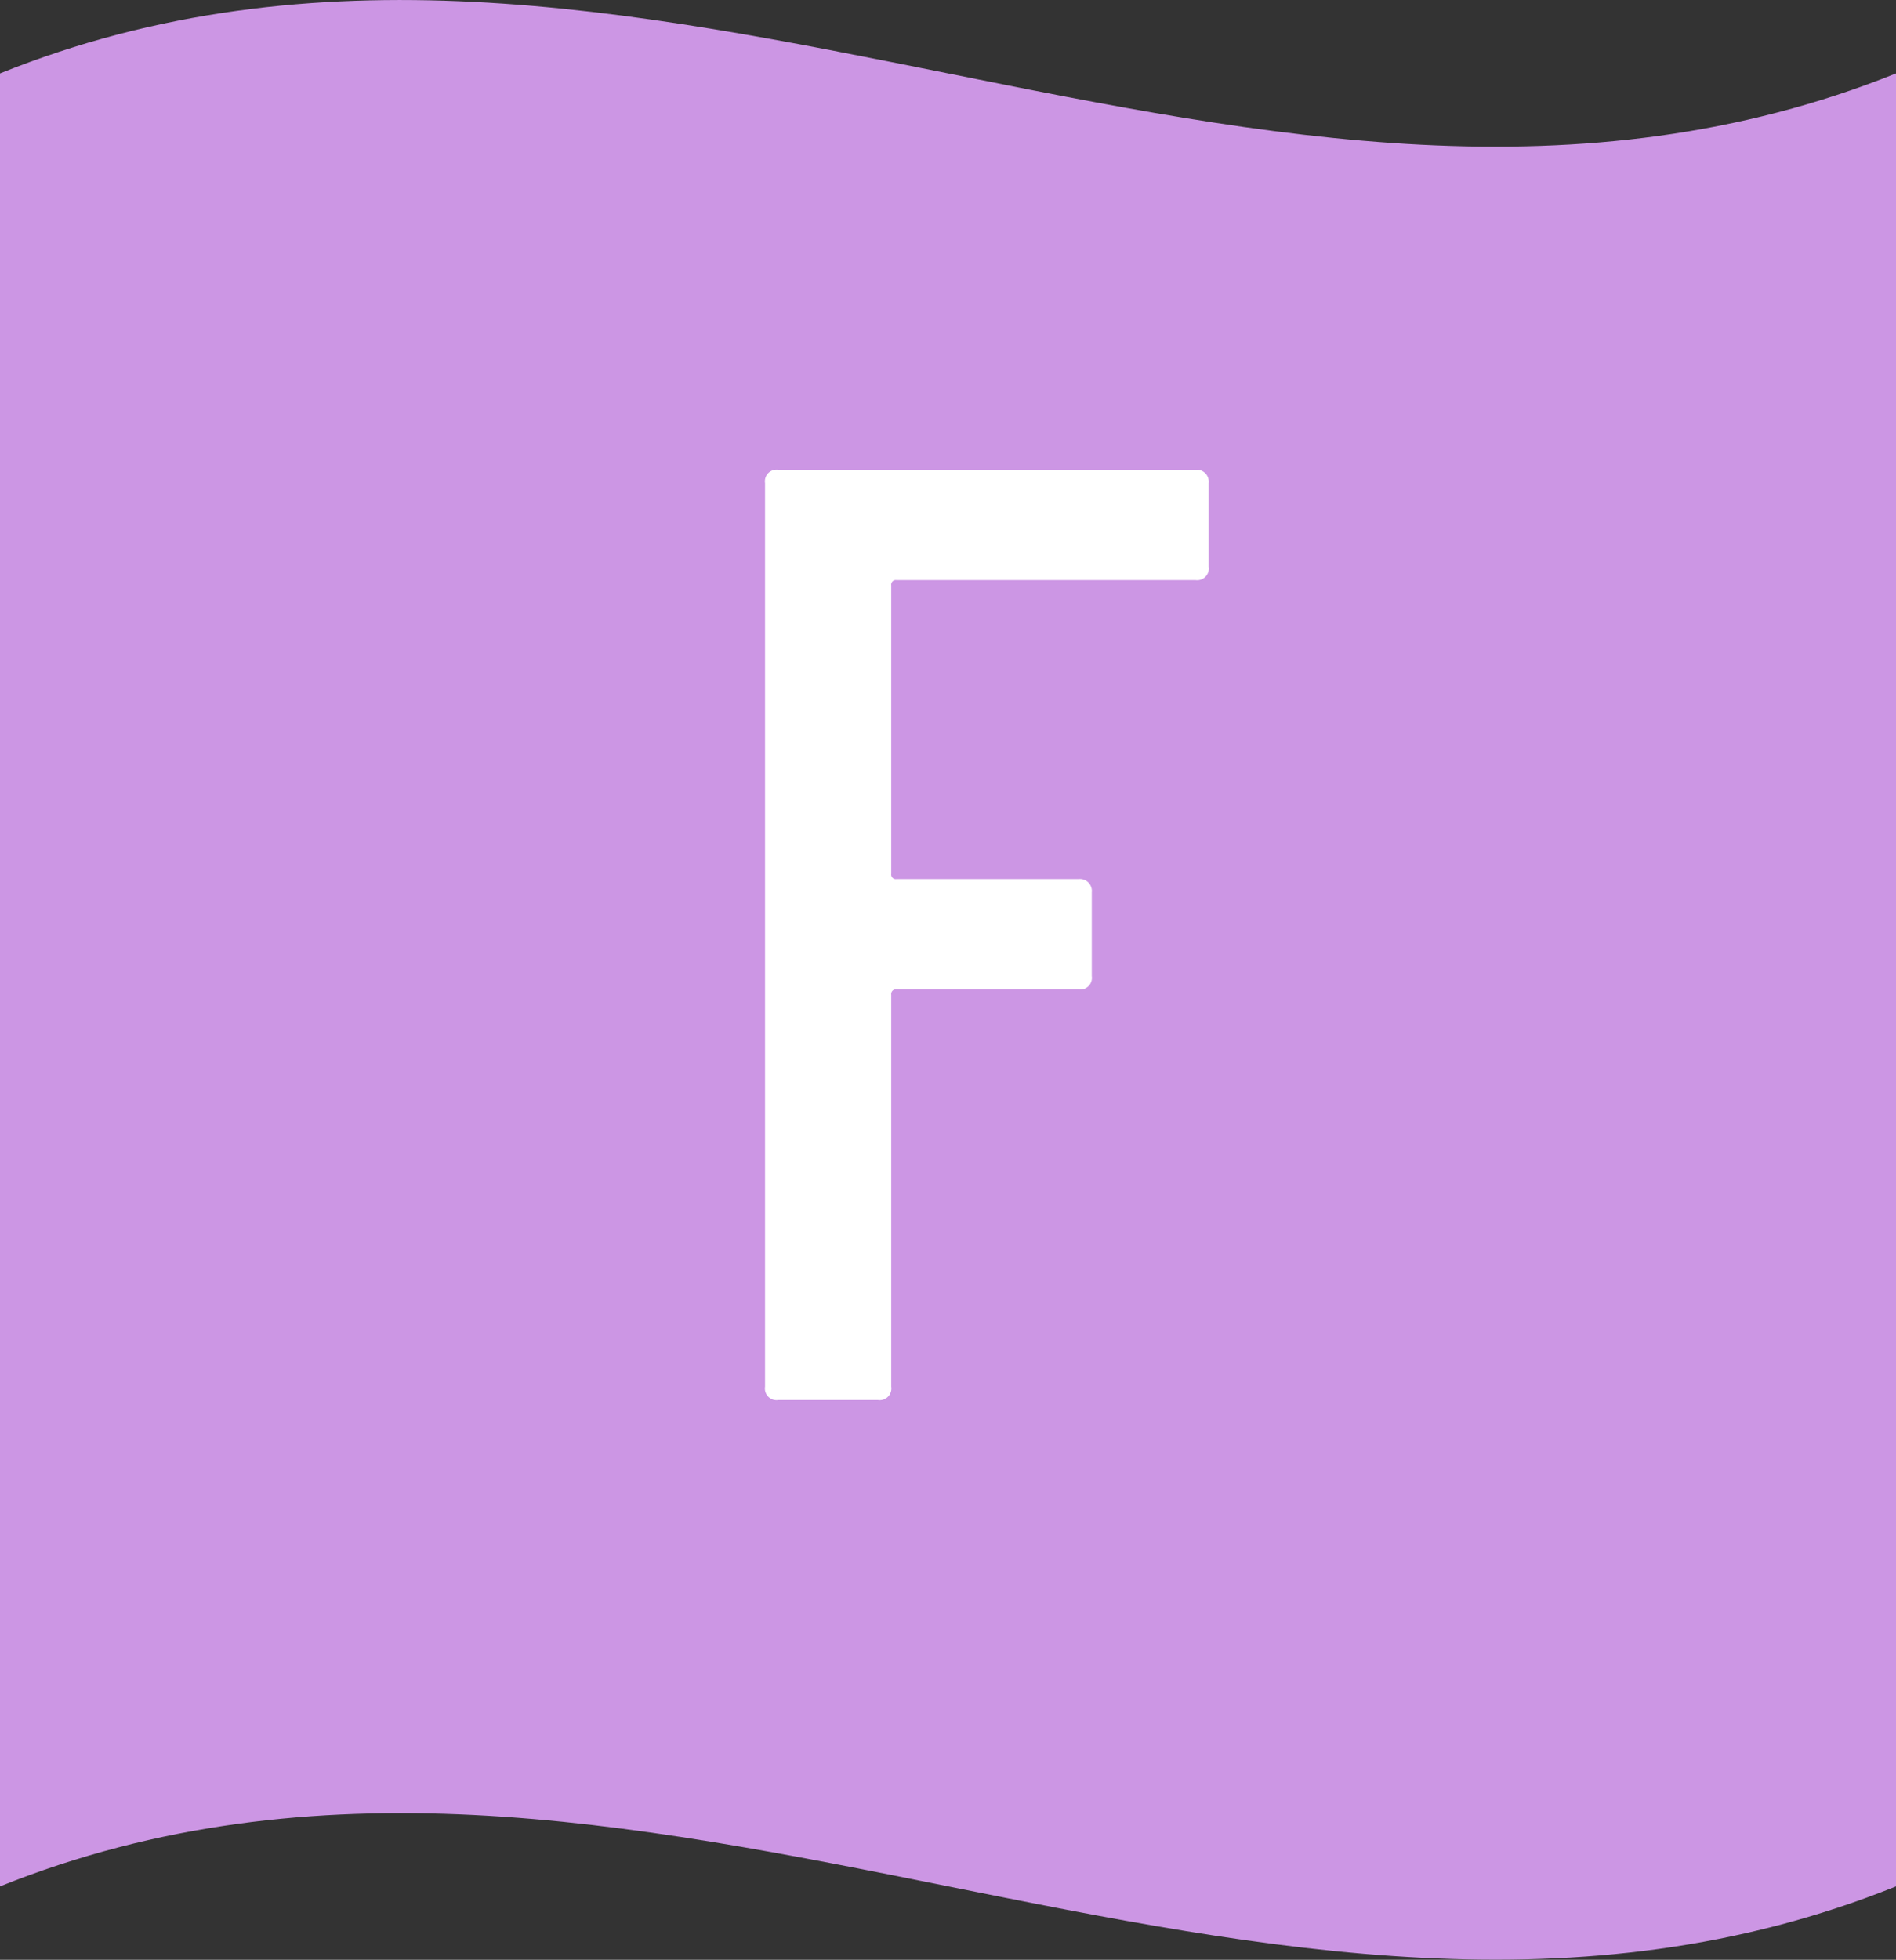
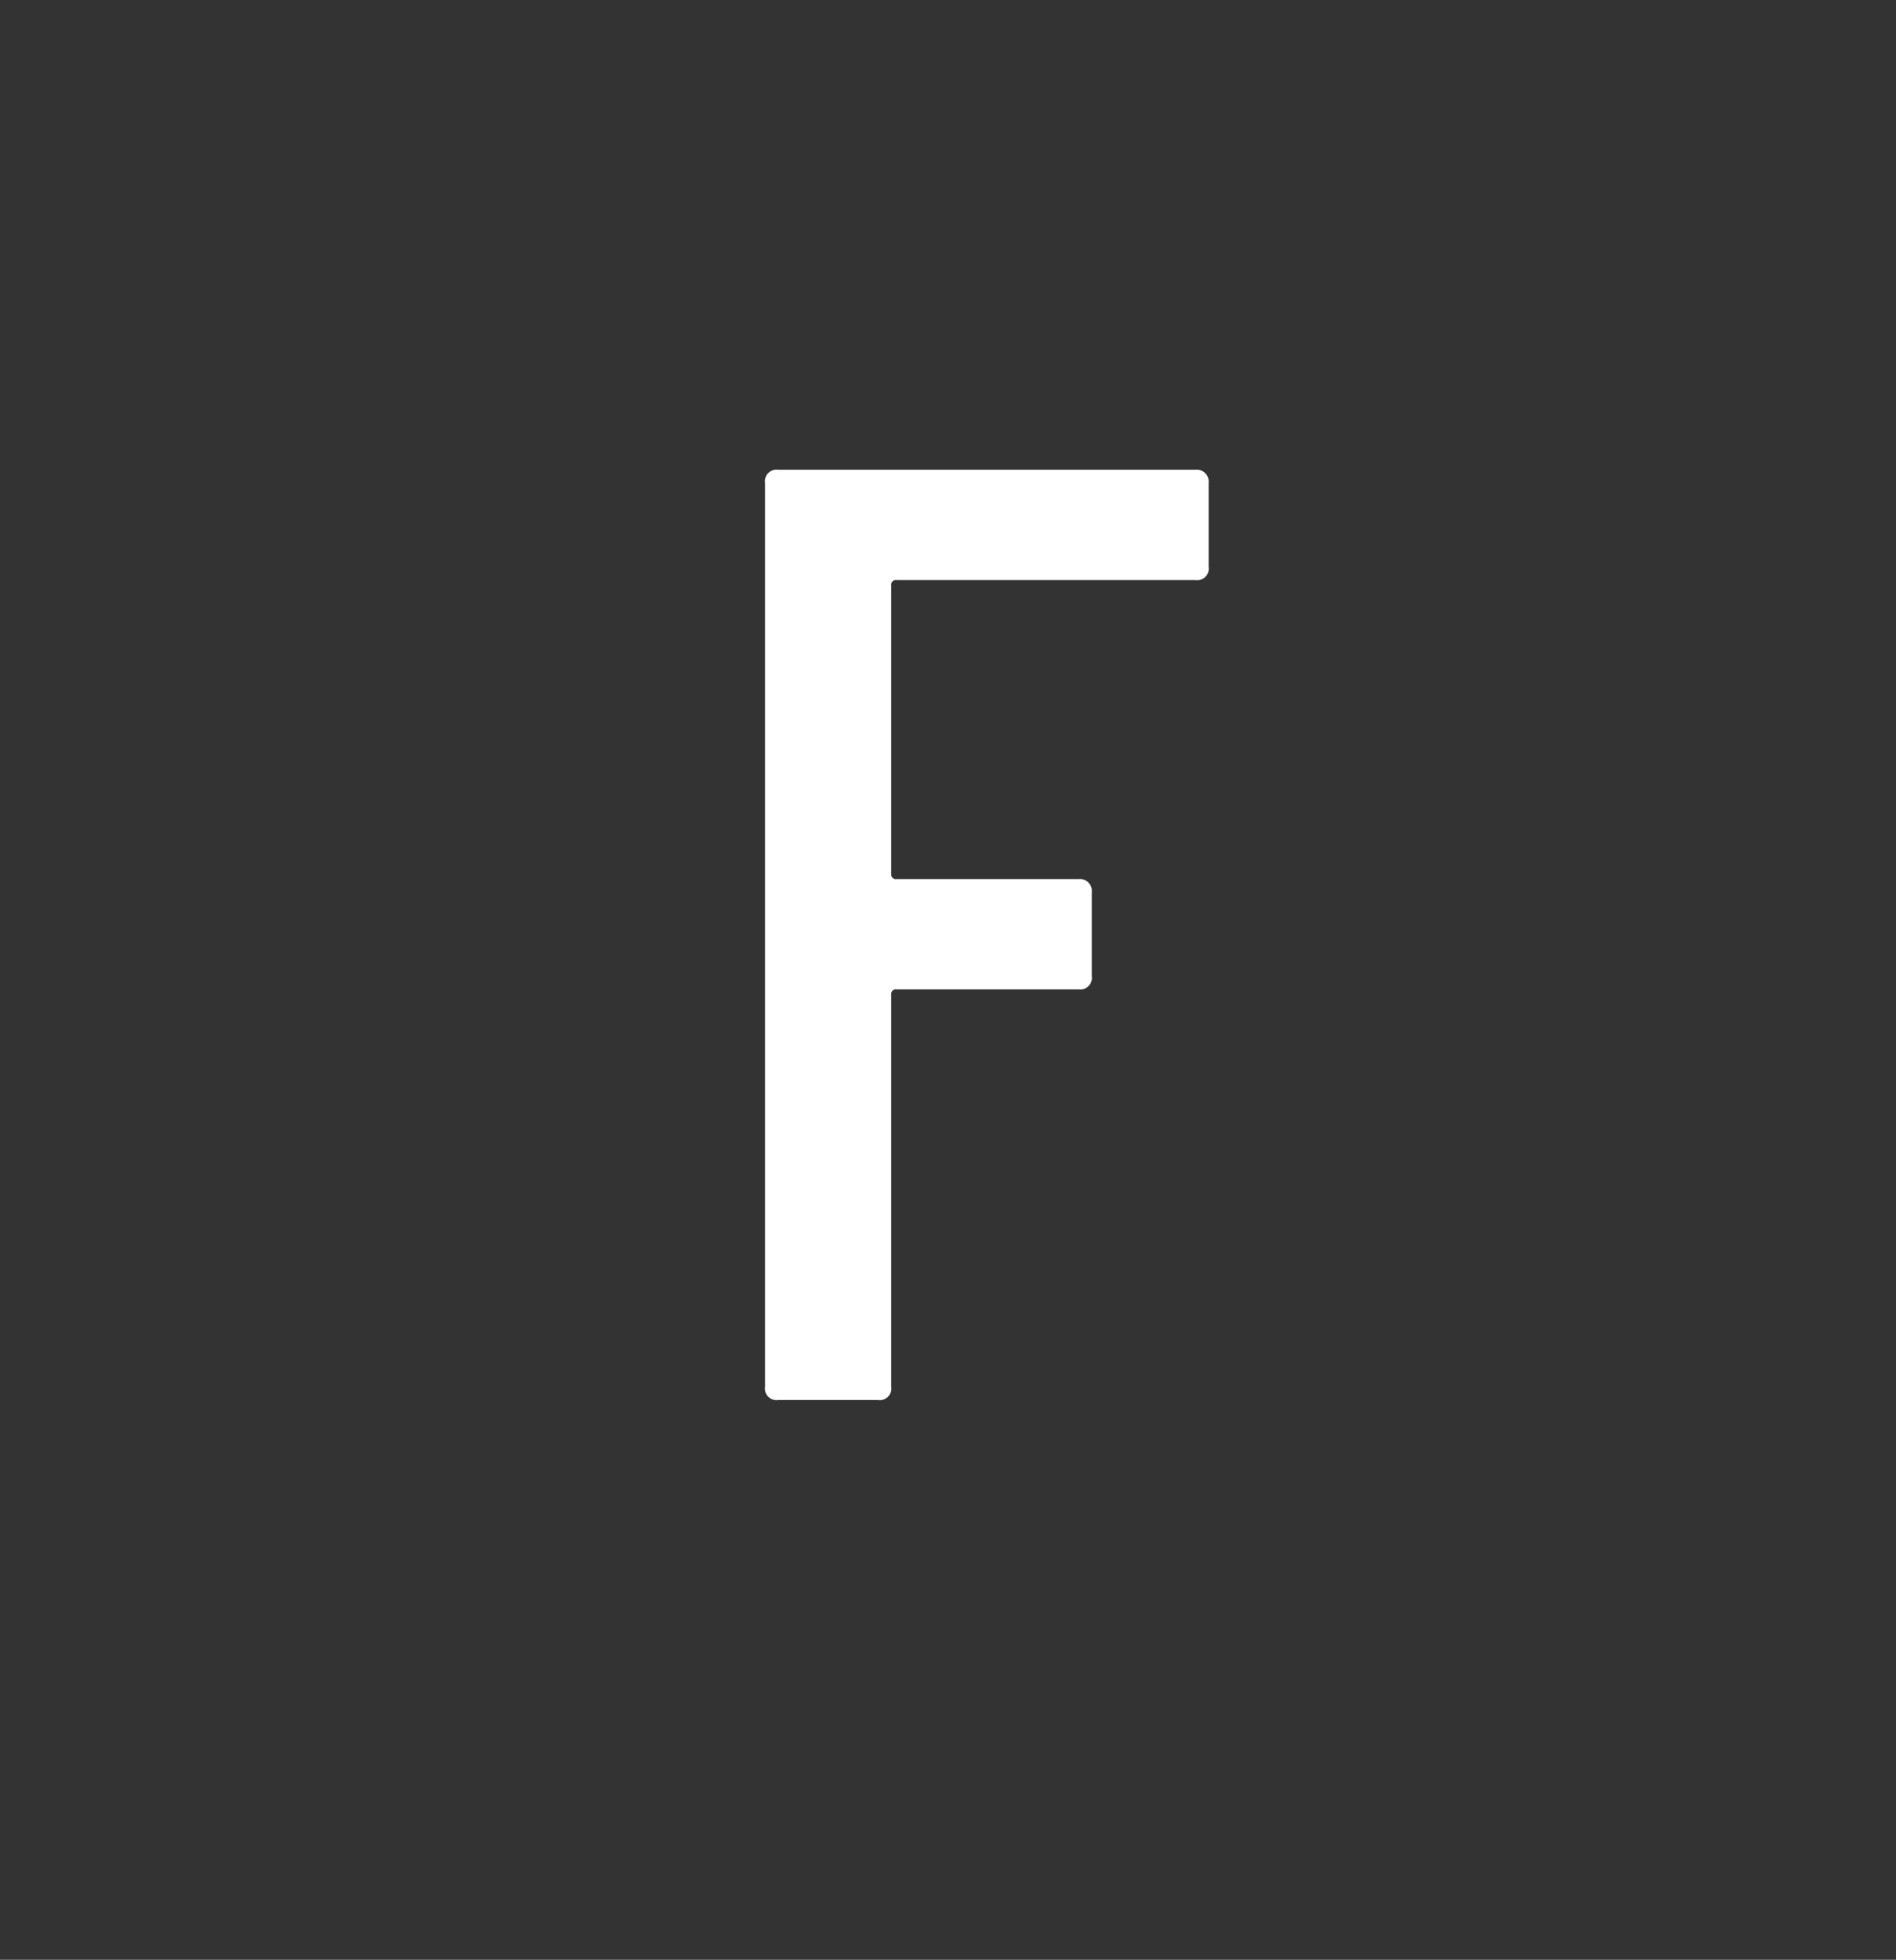
<svg xmlns="http://www.w3.org/2000/svg" id="レイヤー_1" data-name="レイヤー 1" viewBox="0 0 57.1 58.99">
  <rect x="0" y="0" width="57.1" height="58.99" fill="#333333" stroke="none" />
  <defs>
    <style>.cls-1{fill:#cc96e4;}.cls-2{fill:#fff;}</style>
  </defs>
-   <path class="cls-1" d="M57.1,56.78c-19,7.64-38.07-7.64-57.1,0V2.21c19-7.65,38.06,7.64,57.1,0Z" />
  <path class="cls-2" d="M36,17.46H27a.14.14,0,0,0-.16.16V26.3a.14.14,0,0,0,.16.16h5.48a.36.36,0,0,1,.4.4v2.52a.35.35,0,0,1-.4.4H27a.14.14,0,0,0-.16.16v11.8a.35.35,0,0,1-.4.4h-3a.35.35,0,0,1-.4-.4V14.54a.35.35,0,0,1,.4-.4H36a.36.36,0,0,1,.4.4v2.52A.35.35,0,0,1,36,17.46Z" />
</svg>